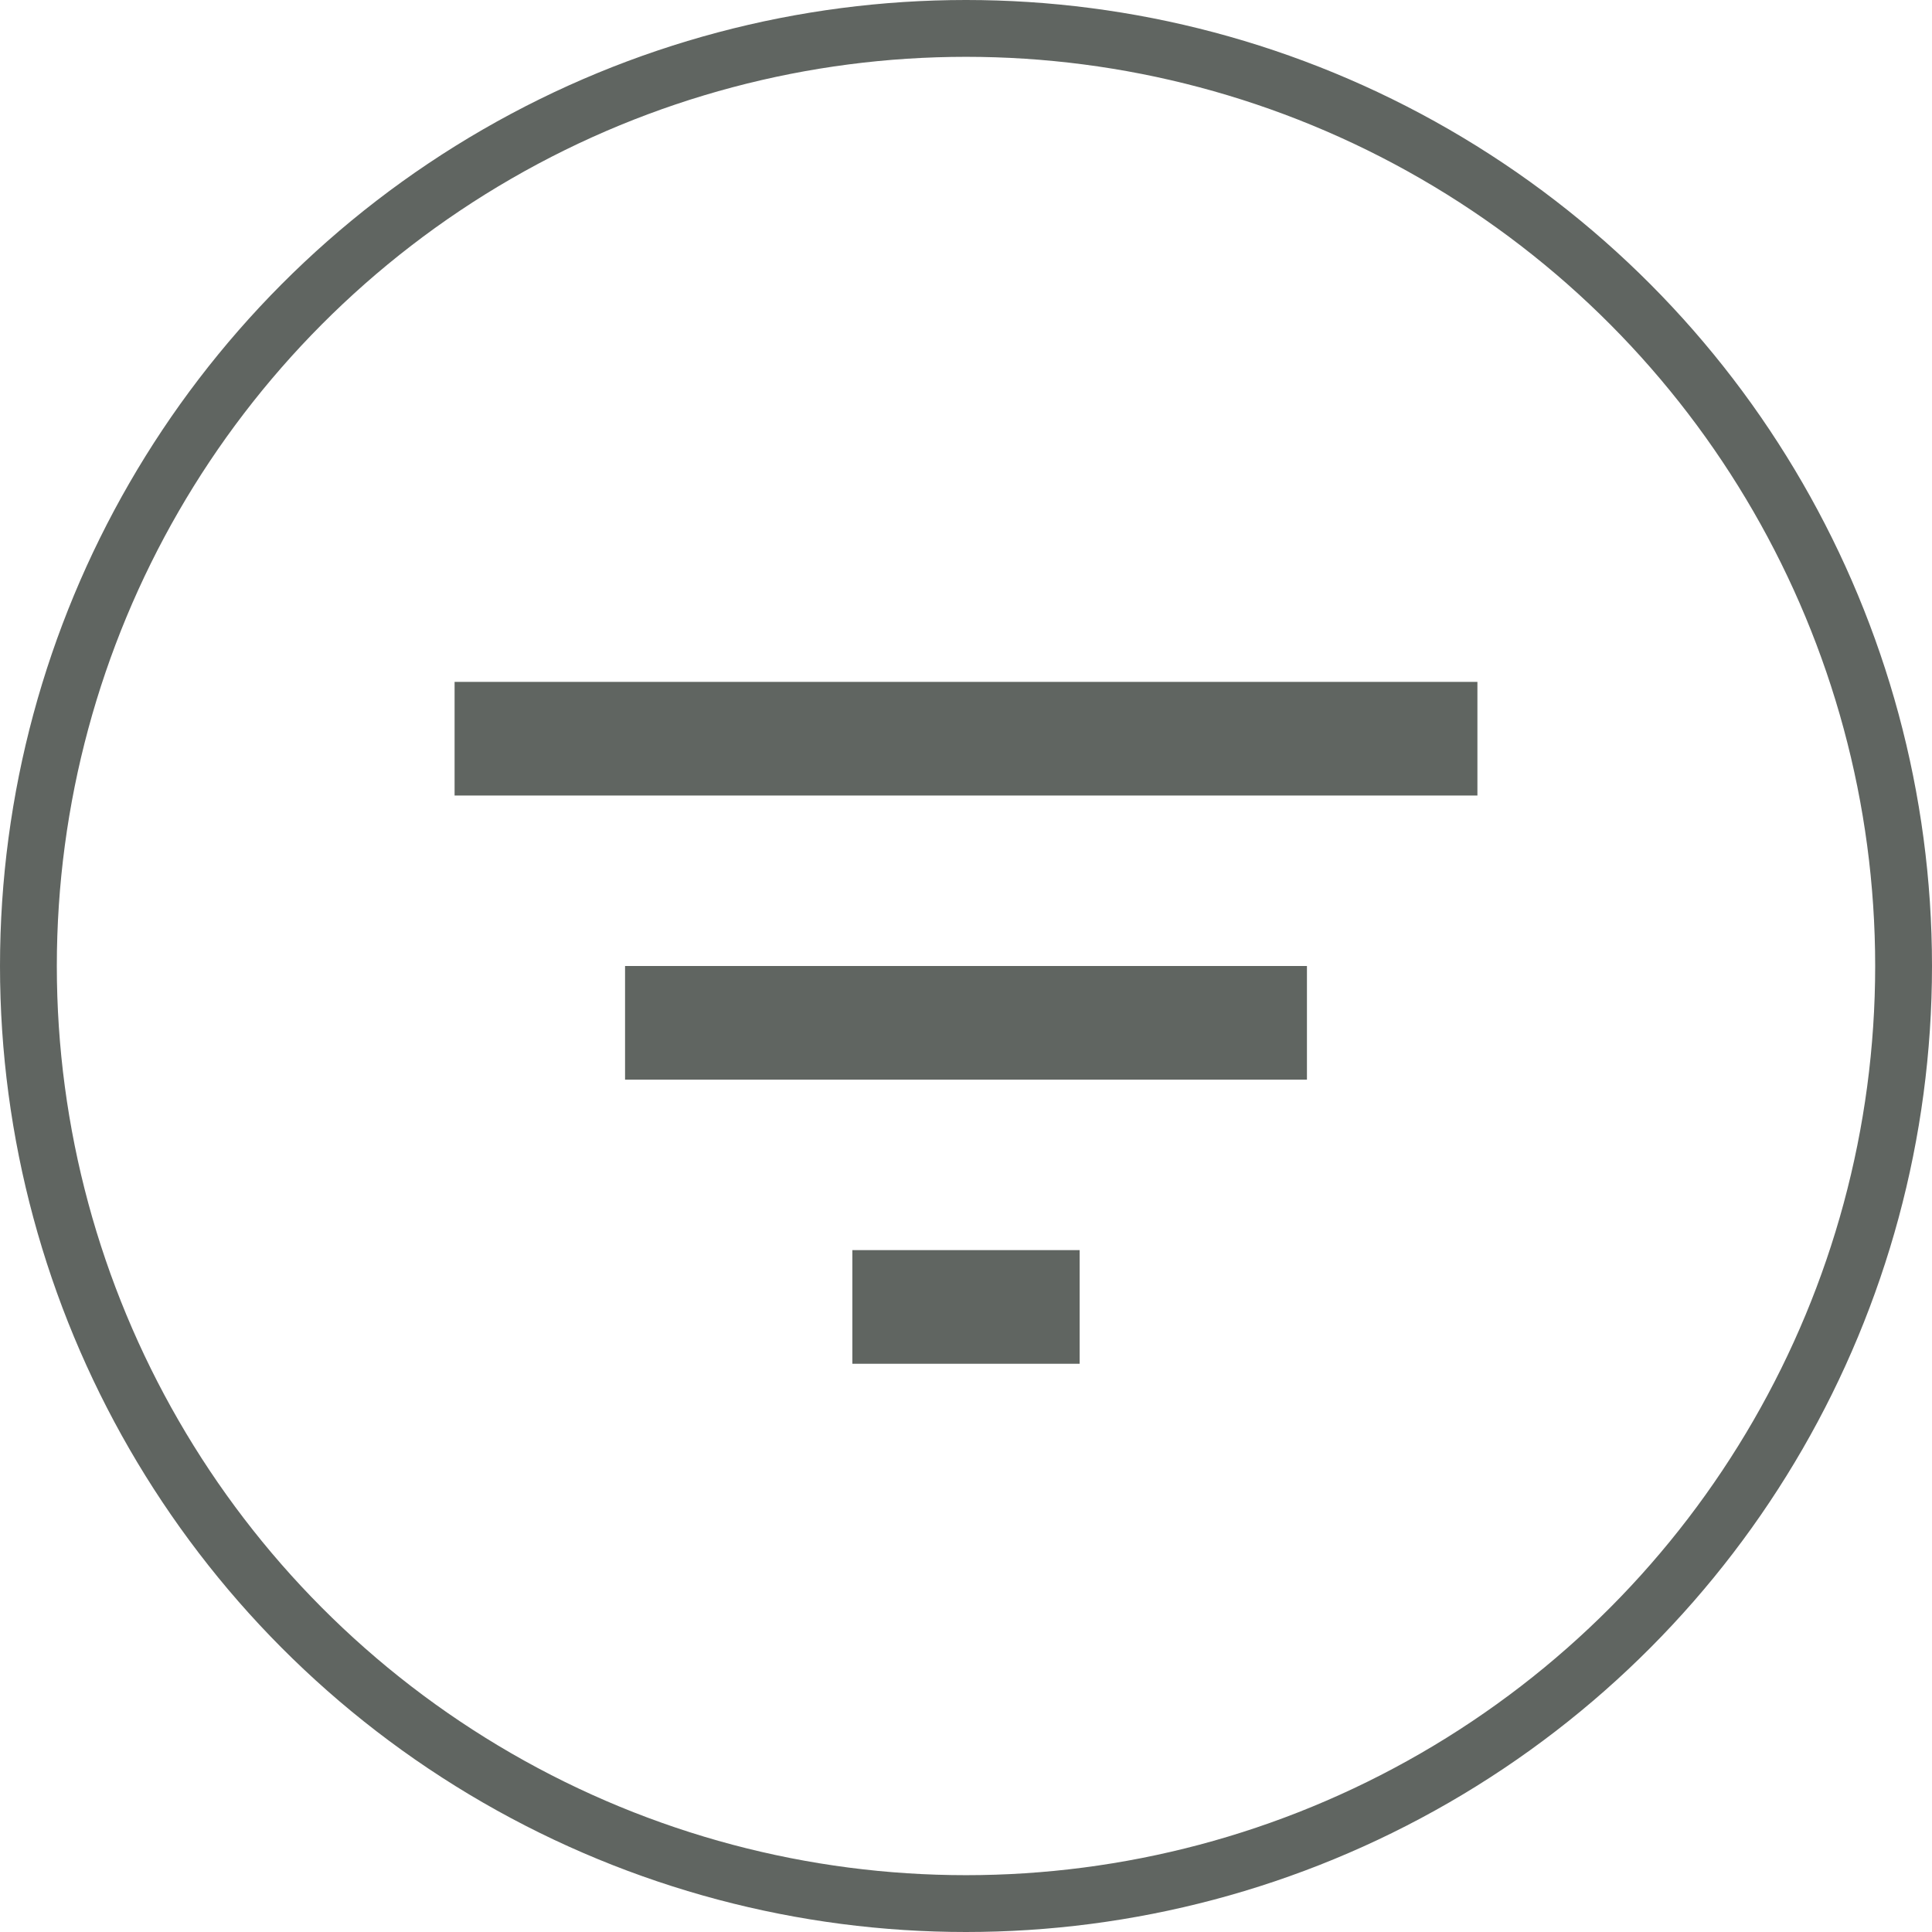
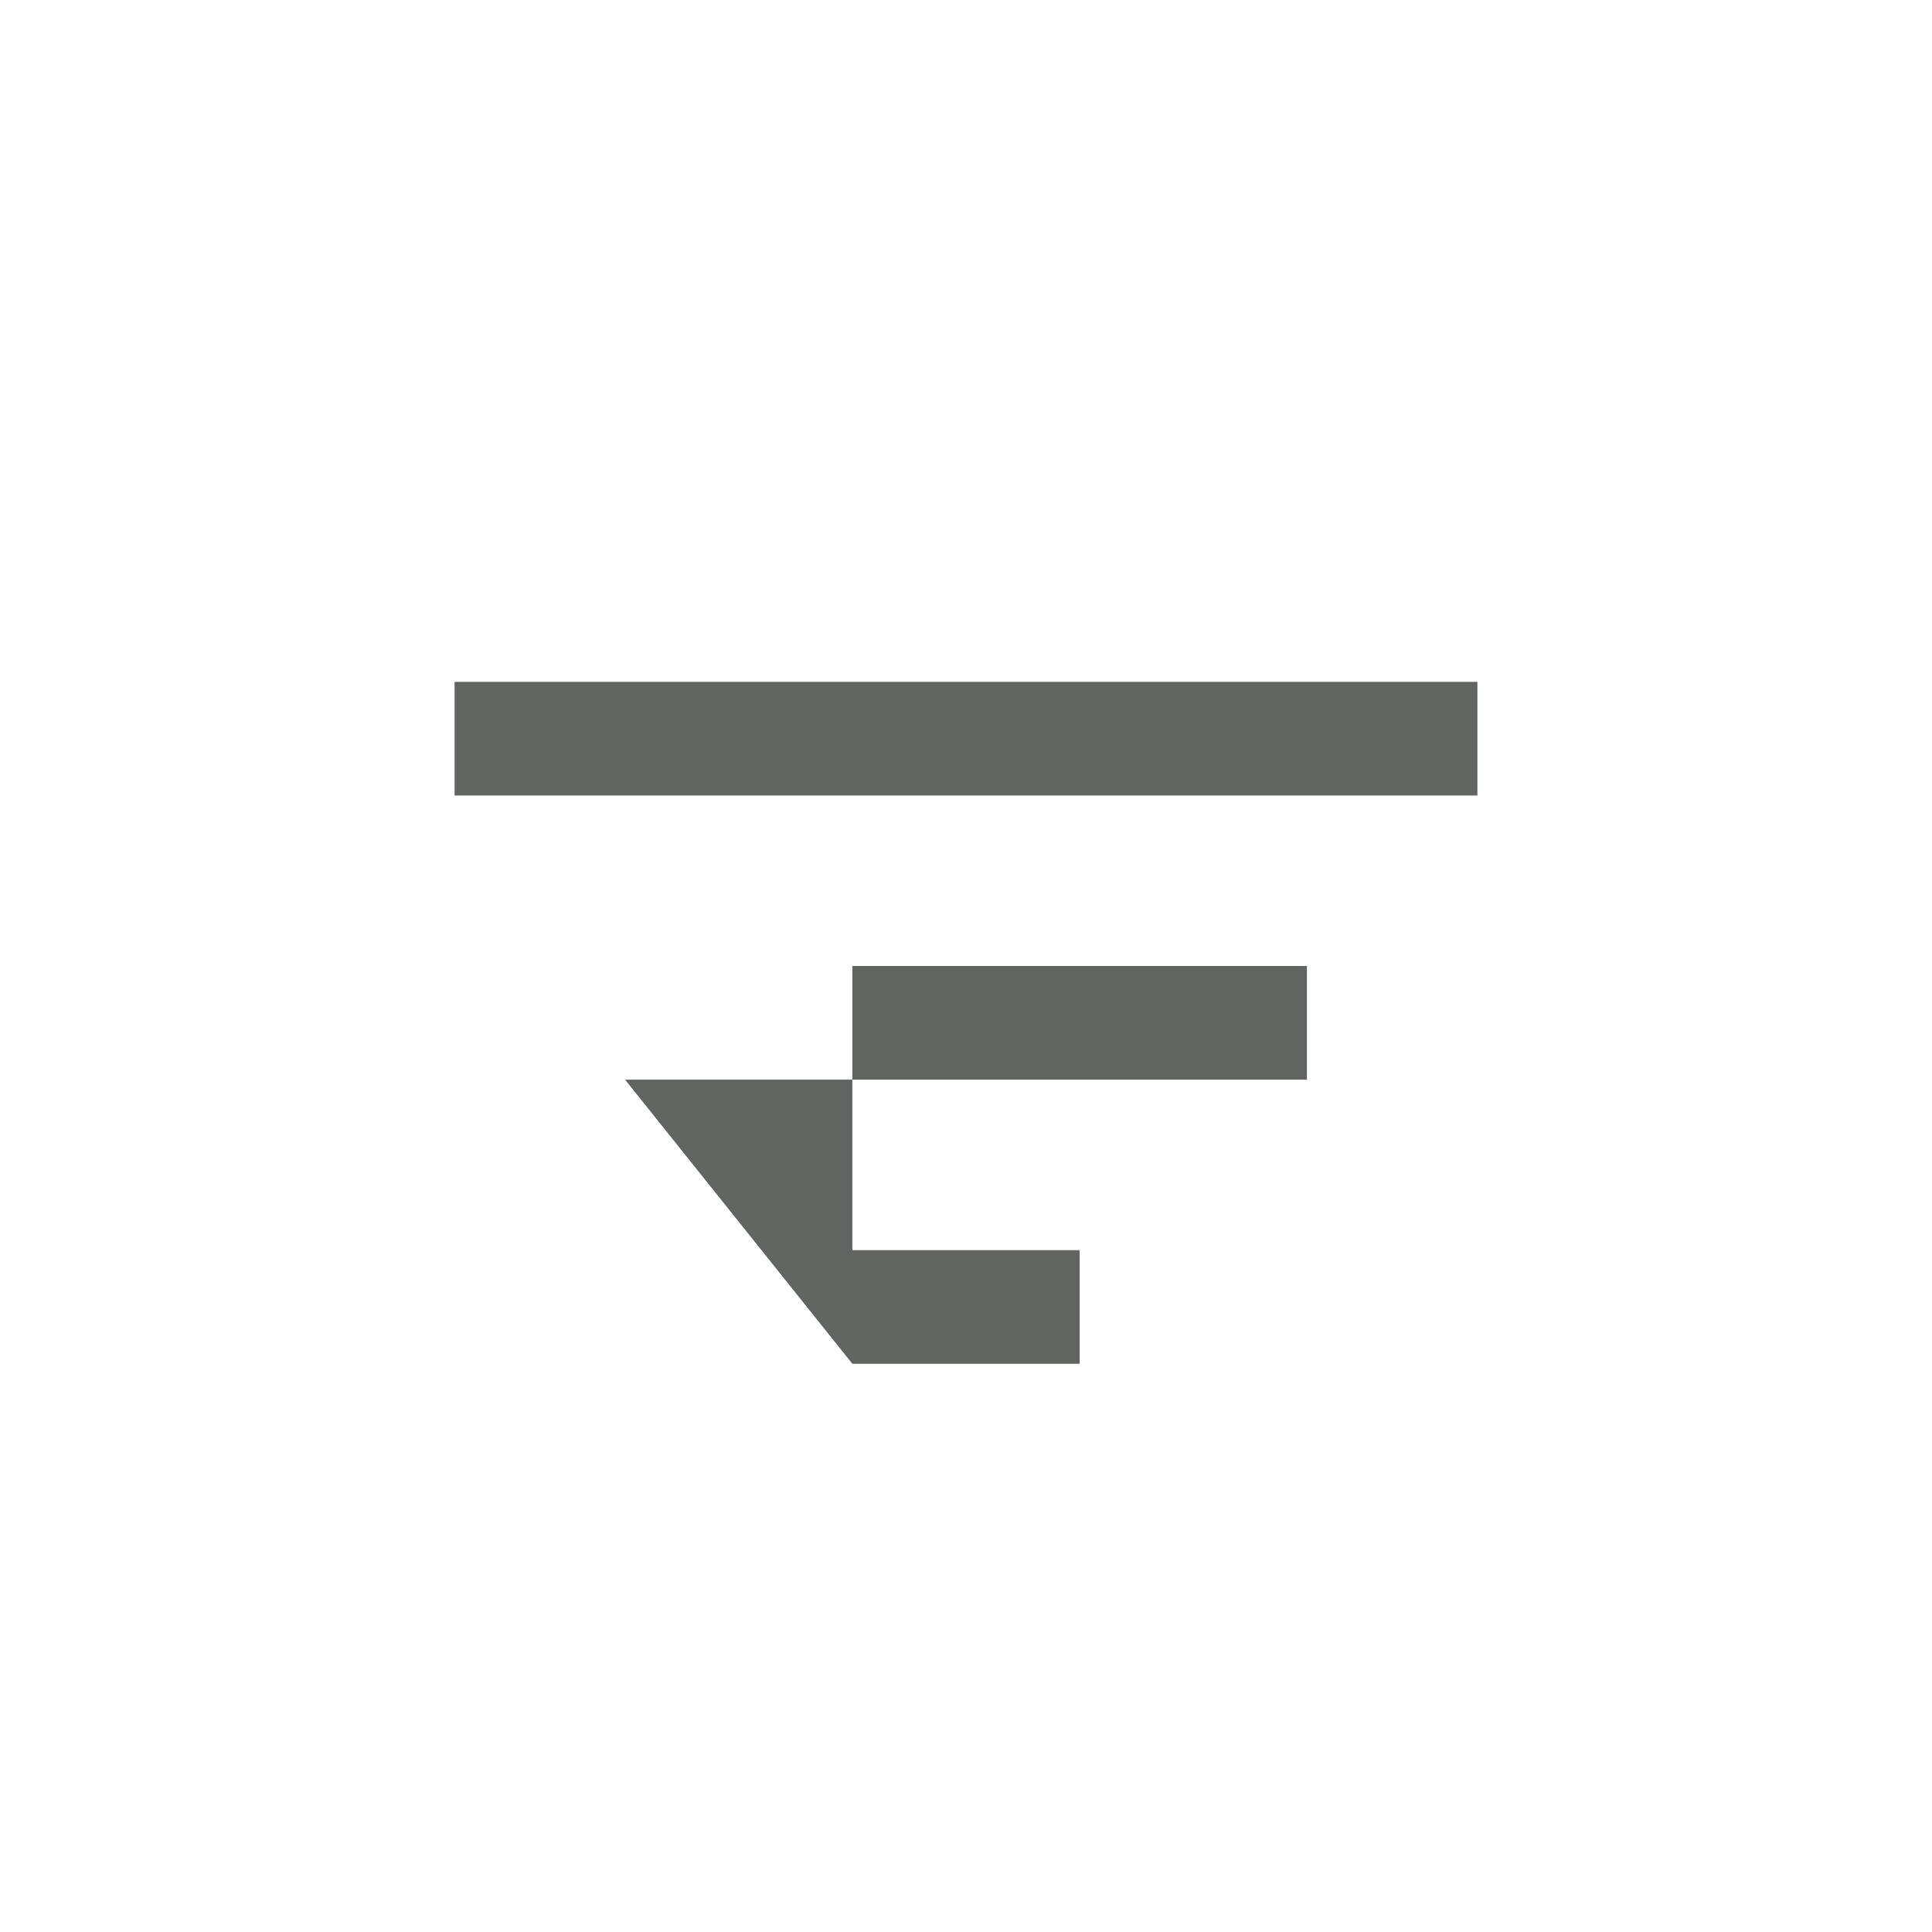
<svg xmlns="http://www.w3.org/2000/svg" width="34" height="34" viewBox="0 0 34 34" fill="none">
-   <circle cx="17" cy="17" r="16.5" stroke="#606561" />
  <mask id="mask0_48_1700" style="mask-type:alpha" maskUnits="userSpaceOnUse" x="5" y="6" width="24" height="24">
    <rect x="5" y="6" width="24" height="24" fill="#D9D9D9" />
  </mask>
  <g mask="url(#mask0_48_1700)">
-     <path d="M15 24V22H19V24H15ZM11 19V17H23V19H11ZM8 14V12H26V14H8Z" fill="#606561" />
+     <path d="M15 24V22H19V24H15ZV17H23V19H11ZM8 14V12H26V14H8Z" fill="#606561" />
  </g>
</svg>